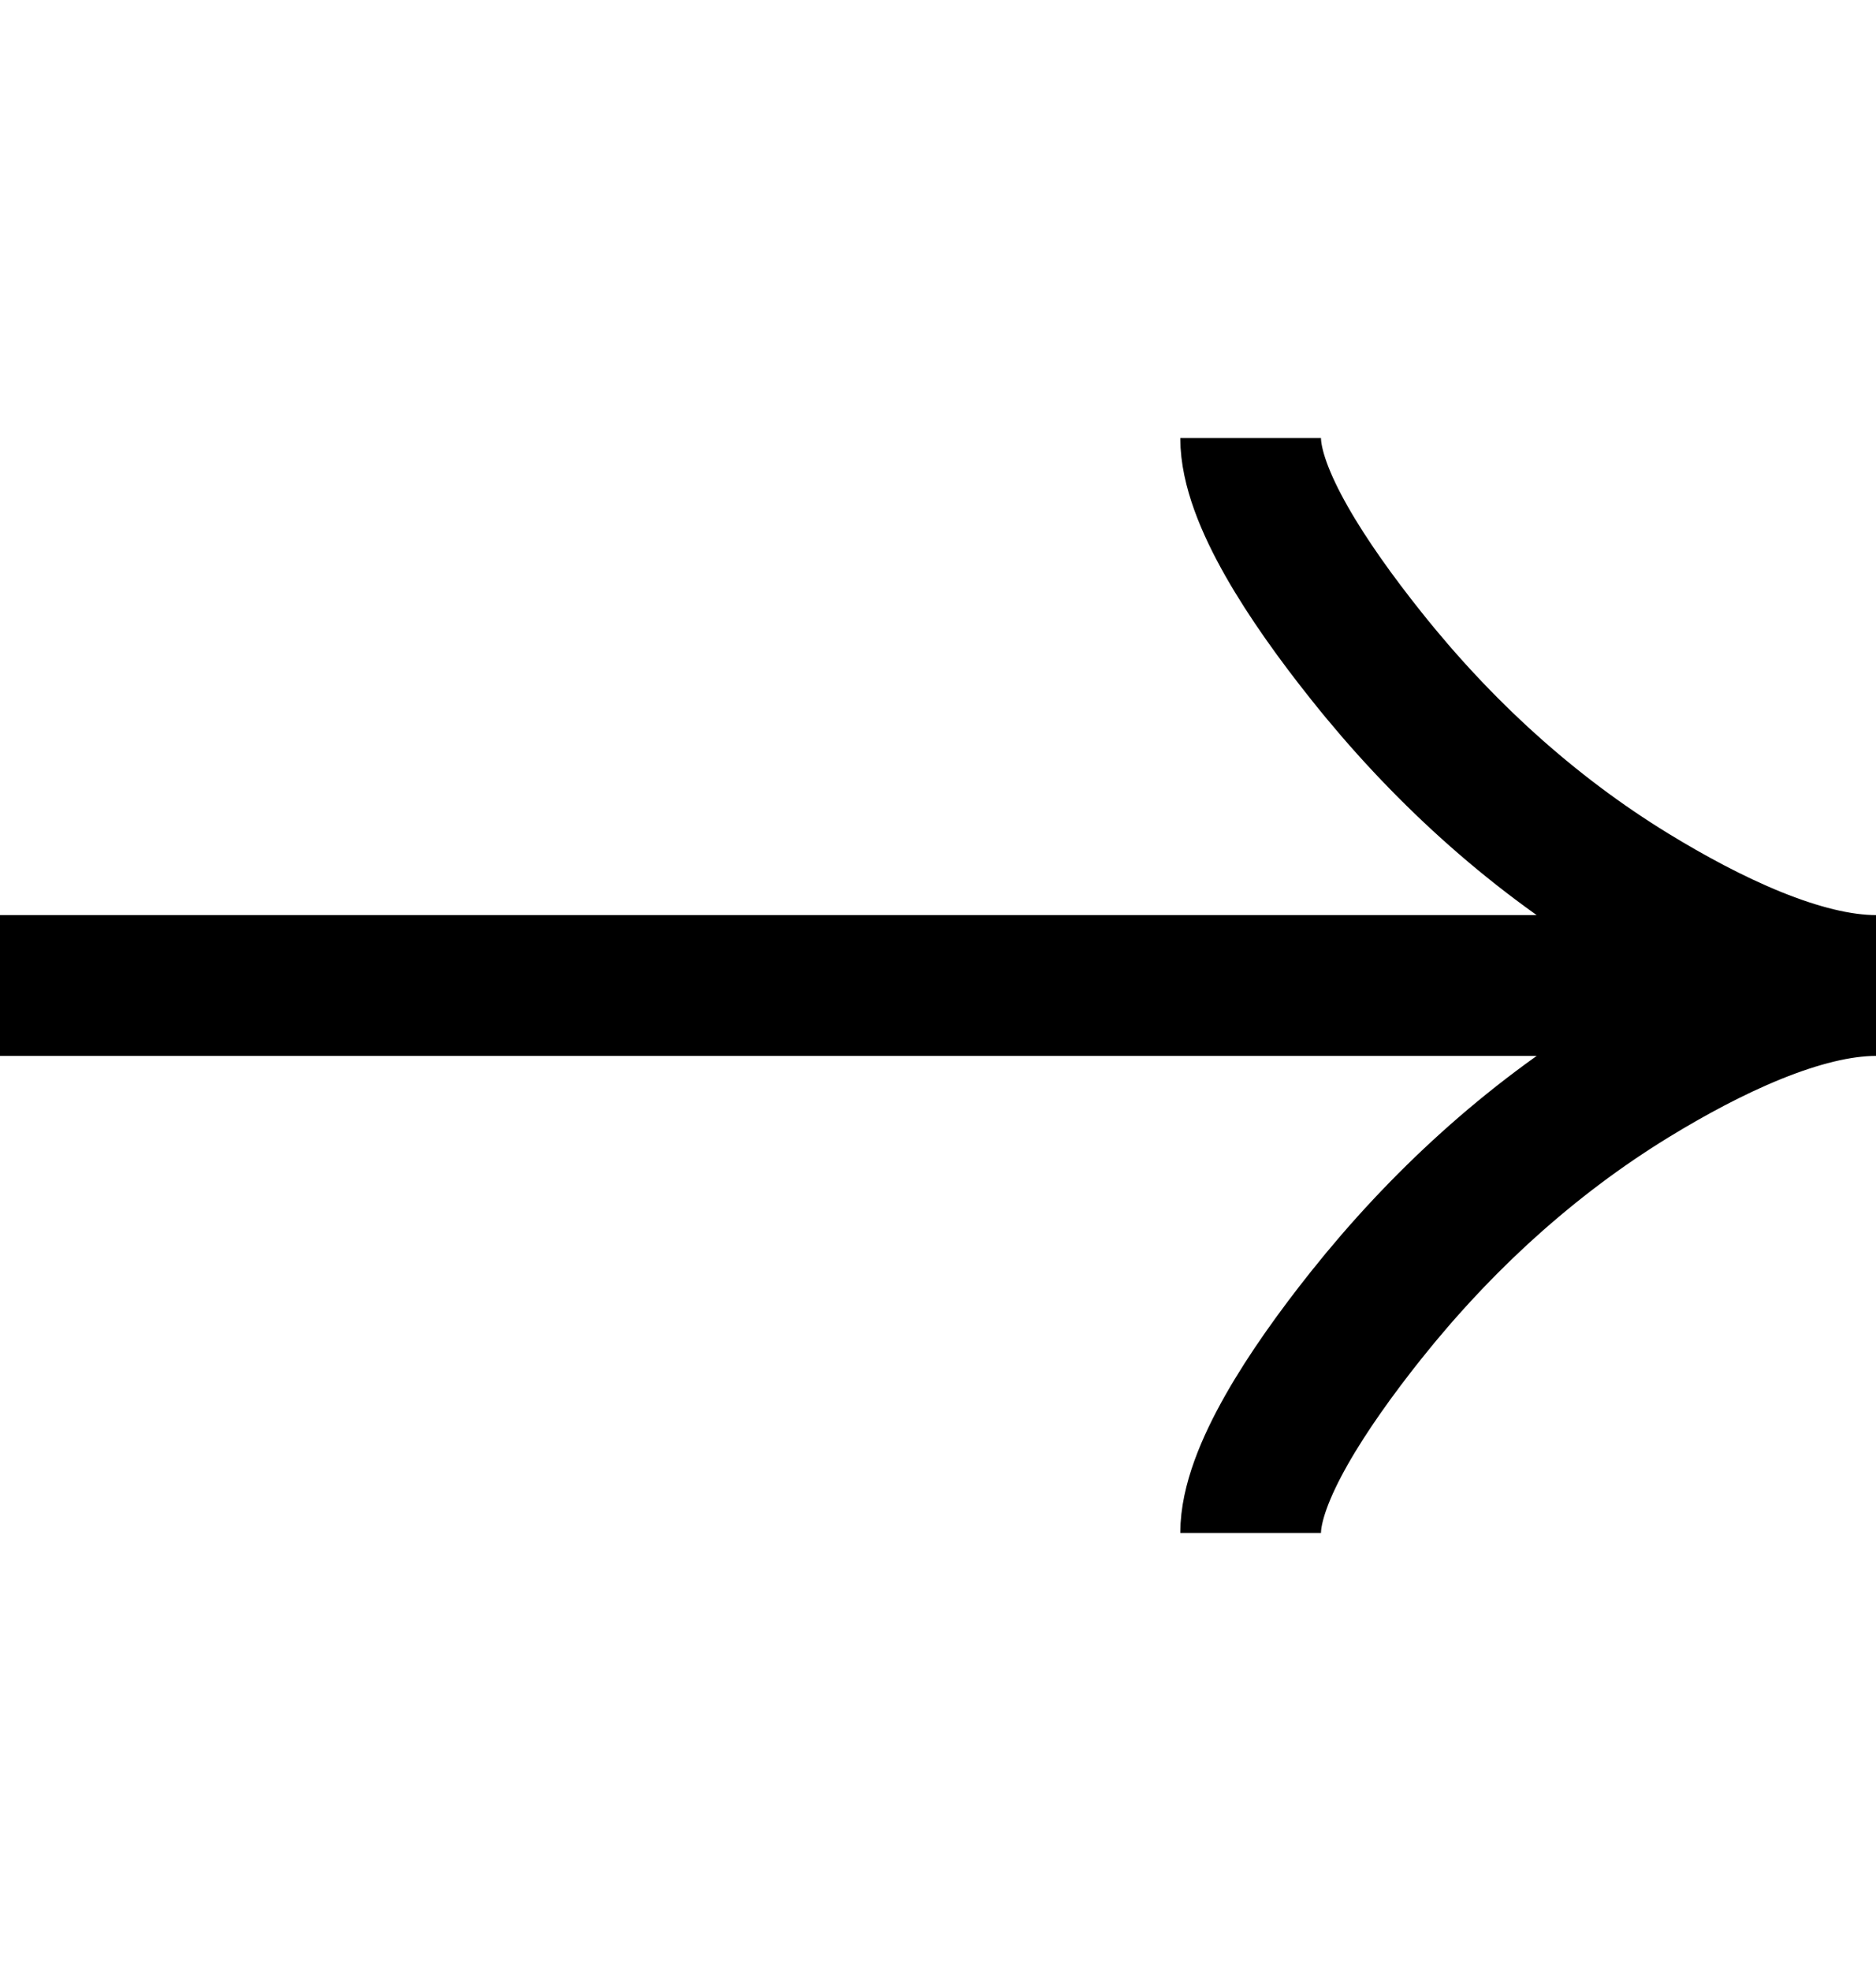
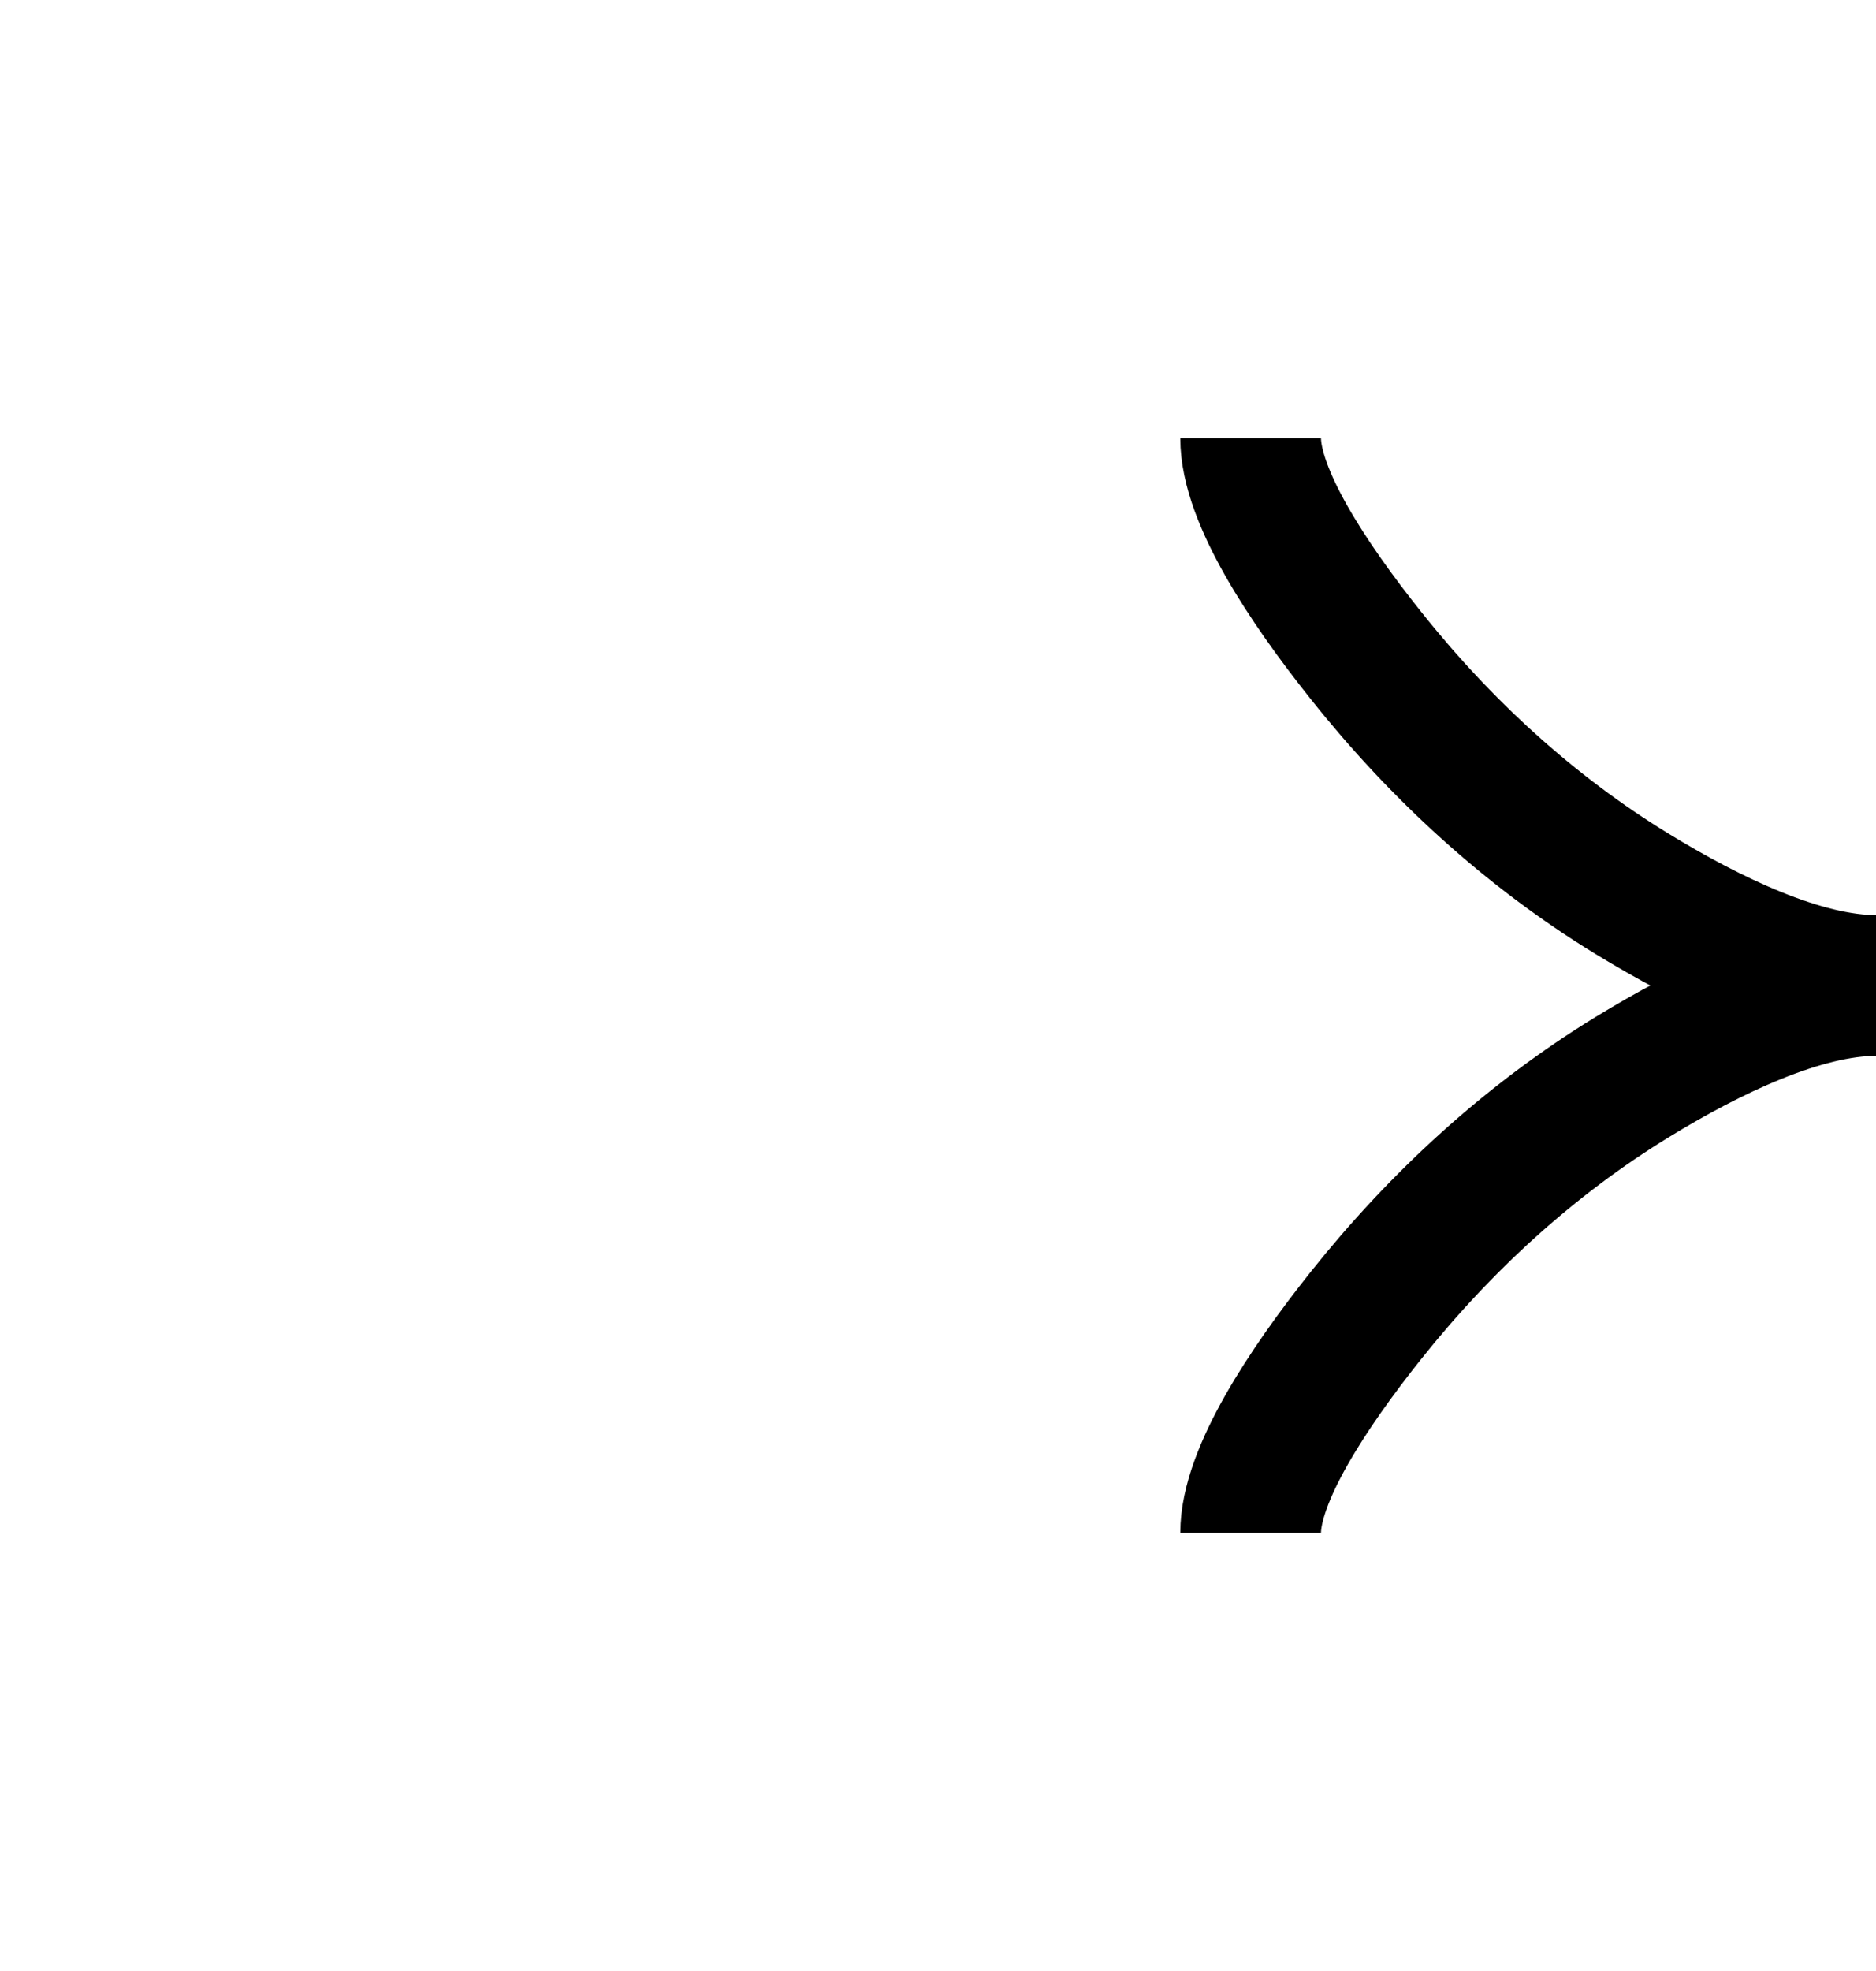
<svg xmlns="http://www.w3.org/2000/svg" width="20" height="21" viewBox="0 0 20 21" fill="none">
-   <path d="M13.333 4.667C13.333 5.285 13.944 6.208 14.562 6.983C15.357 7.983 16.308 8.856 17.397 9.522C18.213 10.021 19.203 10.5 20 10.5M20 10.5C19.203 10.5 18.212 10.979 17.397 11.478C16.308 12.145 15.357 13.018 14.562 14.016C13.944 14.792 13.333 15.717 13.333 16.333M20 10.5H4.76837e-07" stroke="black" stroke-width="1.5" />
+   <path d="M13.333 4.667C13.333 5.285 13.944 6.208 14.562 6.983C15.357 7.983 16.308 8.856 17.397 9.522C18.213 10.021 19.203 10.5 20 10.5M20 10.5C19.203 10.5 18.212 10.979 17.397 11.478C16.308 12.145 15.357 13.018 14.562 14.016C13.944 14.792 13.333 15.717 13.333 16.333M20 10.5" stroke="black" stroke-width="1.5" />
</svg>